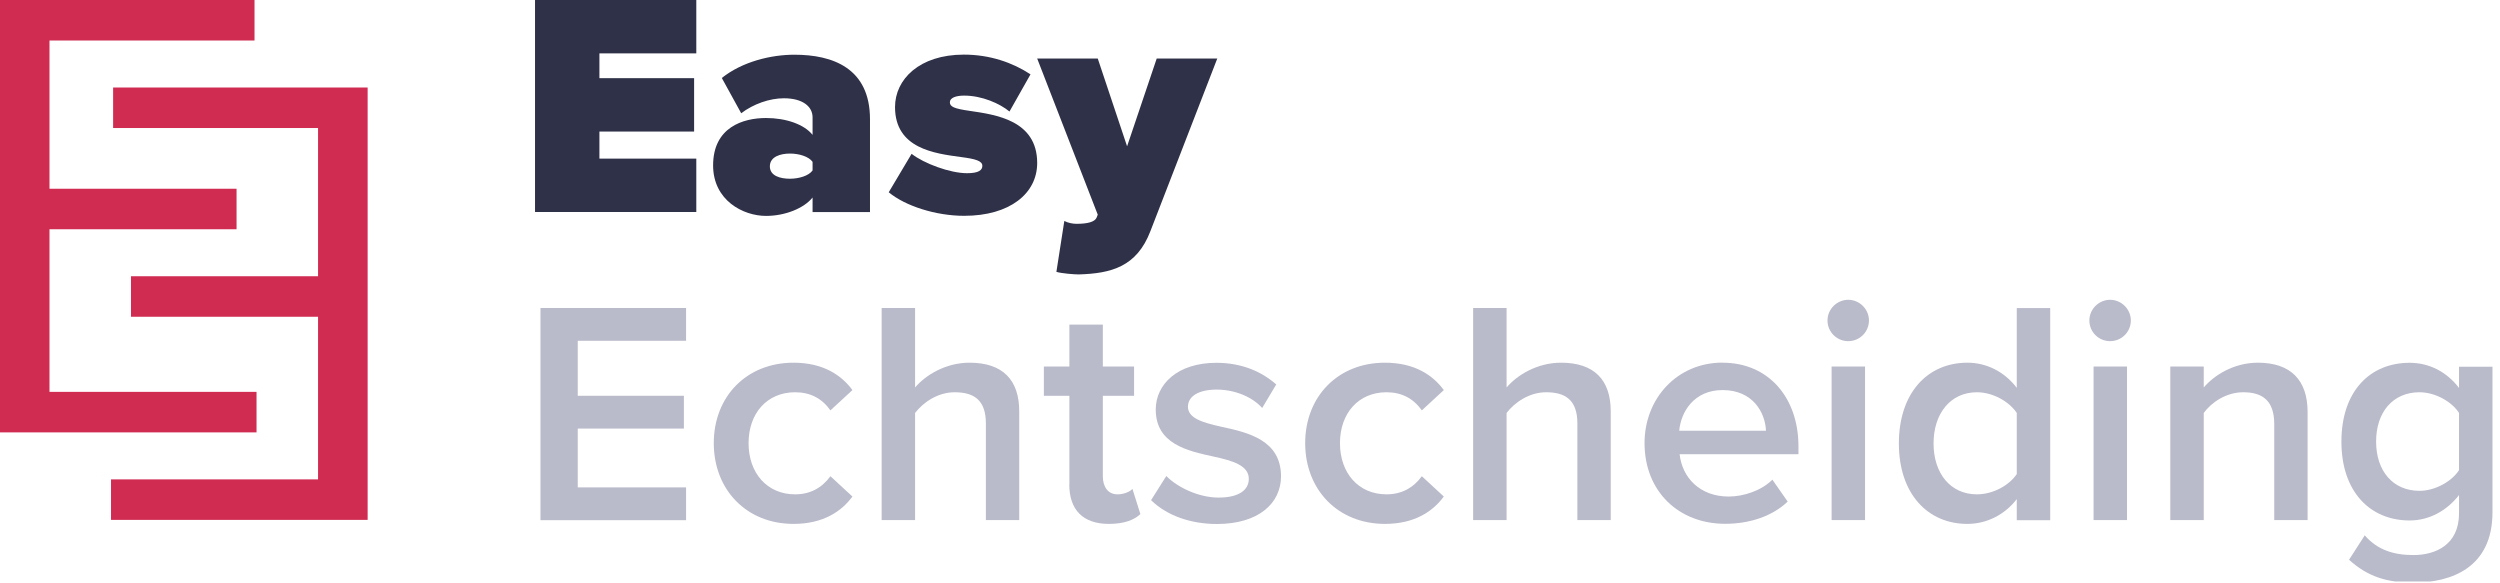
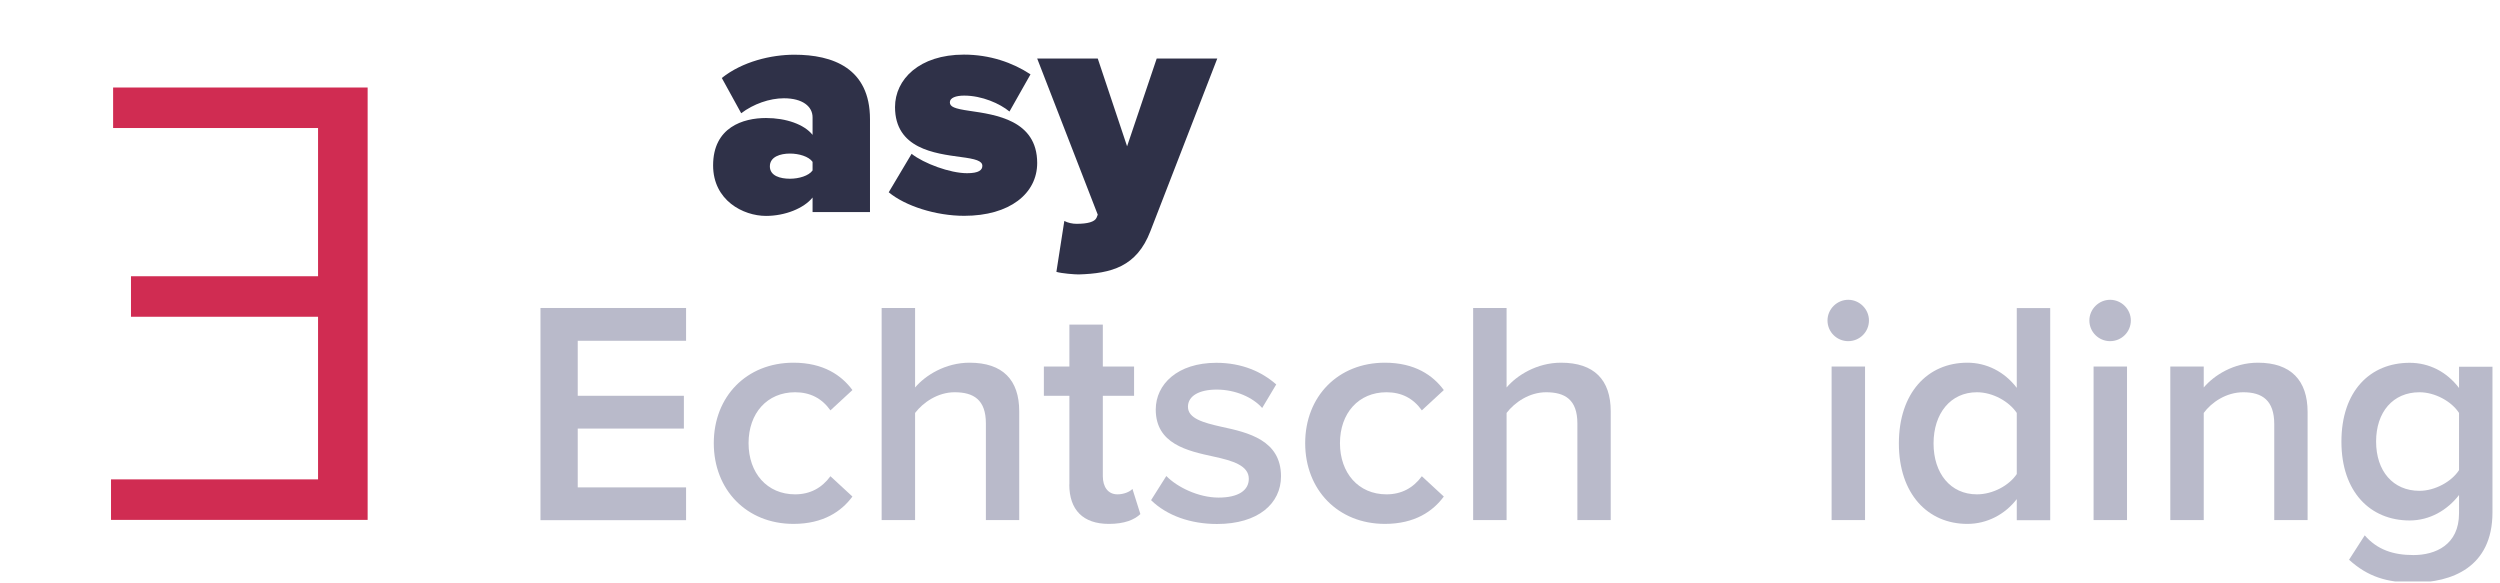
<svg xmlns="http://www.w3.org/2000/svg" width="313" height="73" viewBox="0 0 313 73" fill="none">
  <g clip-path="url(#clip0_682_34621)">
-     <path d="M66.985 26.554V0H87.177V6.683H75.047V9.786H86.902V16.47H75.047V19.859H87.177V26.542H66.985V26.554Z" fill="#2F3148" />
    <path d="M101.734 26.554V24.728C100.657 26.077 98.301 27.032 95.908 27.032C93.037 27.032 89.281 25.086 89.281 20.706C89.281 15.932 93.037 14.775 95.908 14.775C98.42 14.775 100.693 15.574 101.734 16.887V14.691C101.734 13.343 100.502 12.304 98.145 12.304C96.351 12.304 94.317 13.02 92.798 14.178L90.37 9.762C92.966 7.698 96.554 6.85 99.461 6.85C104.246 6.85 108.923 8.521 108.923 14.93V26.554H101.746H101.734ZM101.734 20.265C101.255 19.584 100.023 19.226 98.899 19.226C97.703 19.226 96.387 19.62 96.387 20.826C96.387 22.031 97.703 22.377 98.899 22.377C100.011 22.377 101.255 22.019 101.734 21.339V20.265Z" fill="#2F3148" />
    <path d="M114.138 19.262C115.658 20.456 118.923 21.685 121.076 21.685C122.547 21.685 122.99 21.291 122.99 20.766C122.99 20.133 122.117 19.895 120.275 19.656C117.045 19.214 112.057 18.618 112.057 13.402C112.057 9.941 115.095 6.838 120.681 6.838C123.911 6.838 126.782 7.829 129.019 9.309L126.387 13.963C125.191 12.973 122.954 11.97 120.717 11.97C119.677 11.97 118.923 12.245 118.923 12.806C118.923 13.367 119.485 13.605 121.399 13.88C124.629 14.357 129.856 15.037 129.856 20.408C129.856 24.227 126.423 27.02 120.717 27.02C117.165 27.02 113.337 25.79 111.268 24.072L114.138 19.25V19.262Z" fill="#2F3148" />
    <path d="M133.253 27.664C133.695 27.902 134.293 28.022 134.772 28.022C136.171 28.022 137.044 27.783 137.284 27.27L137.439 26.876L129.855 7.327H137.439L141.111 18.319L144.82 7.327H152.403L144.03 28.941C142.32 33.404 139.126 34.239 135.047 34.359C134.532 34.359 132.93 34.239 132.26 34.037L133.253 27.664Z" fill="#2F3148" />
    <path d="M67.668 65.114V38.56H85.897V42.666H72.332V49.552H85.622V53.657H72.332V61.021H85.897V65.126H67.668V65.114Z" fill="#B9BACA" />
    <path d="M99.342 45.41C103.098 45.41 105.371 46.998 106.723 48.836L103.971 51.378C102.895 49.862 101.424 49.11 99.546 49.11C96.041 49.11 93.72 51.736 93.72 55.483C93.72 59.23 96.041 61.892 99.546 61.892C101.424 61.892 102.895 61.092 103.971 59.624L106.723 62.166C105.371 64.004 103.098 65.591 99.342 65.591C93.481 65.591 89.366 61.331 89.366 55.483C89.366 49.635 93.481 45.41 99.342 45.41Z" fill="#B9BACA" />
    <path d="M123.433 65.114V53.013C123.433 50.029 121.878 49.11 119.521 49.11C117.404 49.11 115.574 50.387 114.569 51.7V65.114H110.382V38.56H114.569V48.513C115.849 46.998 118.361 45.41 121.387 45.41C125.538 45.41 127.607 47.559 127.607 51.497V65.114H123.421H123.433Z" fill="#B9BACA" />
    <path d="M133.887 60.663V49.552H130.693V45.888H133.887V40.637H138.074V45.888H141.985V49.552H138.074V59.624C138.074 60.937 138.708 61.892 139.904 61.892C140.705 61.892 141.459 61.57 141.782 61.212L142.775 64.362C142.021 65.078 140.777 65.592 138.827 65.592C135.598 65.592 133.875 63.837 133.875 60.651L133.887 60.663Z" fill="#B9BACA" />
    <path d="M146.016 59.589C147.367 60.985 150.047 62.298 152.559 62.298C155.071 62.298 156.351 61.379 156.351 59.947C156.351 58.276 154.317 57.679 151.961 57.166C148.647 56.45 144.7 55.579 144.7 51.271C144.7 48.12 147.415 45.423 152.284 45.423C155.549 45.423 158.025 46.581 159.784 48.132L158.025 51.08C156.865 49.767 154.712 48.776 152.319 48.776C150.13 48.776 148.731 49.576 148.731 50.925C148.731 52.393 150.645 52.918 152.918 53.431C156.267 54.147 160.382 55.102 160.382 59.637C160.382 63.026 157.547 65.604 152.367 65.604C149.09 65.604 146.099 64.566 144.114 62.62L146.028 59.589H146.016Z" fill="#B9BACA" />
    <path d="M173.385 45.41C177.141 45.41 179.414 46.998 180.765 48.836L178.014 51.378C176.938 49.862 175.466 49.11 173.588 49.11C170.084 49.11 167.763 51.736 167.763 55.483C167.763 59.23 170.084 61.892 173.588 61.892C175.466 61.892 176.938 61.092 178.014 59.624L180.765 62.166C179.414 64.004 177.141 65.591 173.385 65.591C167.524 65.591 163.409 61.331 163.409 55.483C163.409 49.635 167.524 45.41 173.385 45.41Z" fill="#B9BACA" />
    <path d="M197.488 65.114V53.013C197.488 50.029 195.933 49.11 193.576 49.11C191.459 49.11 189.629 50.387 188.624 51.7V65.114H184.438V38.56H188.624V48.513C189.904 46.998 192.416 45.41 195.442 45.41C199.593 45.41 201.663 47.559 201.663 51.497V65.114H197.476H197.488Z" fill="#B9BACA" />
-     <path d="M215.67 45.411C221.459 45.411 225.167 49.827 225.167 55.877V56.868H210.287C210.61 59.78 212.799 62.167 216.435 62.167C218.313 62.167 220.55 61.415 221.902 60.054L223.816 62.799C221.902 64.625 219.067 65.58 215.993 65.58C210.203 65.58 205.897 61.558 205.897 55.472C205.897 49.898 209.964 45.399 215.67 45.399V45.411ZM210.251 53.932H221.1C221.017 51.664 219.462 48.836 215.67 48.836C212.081 48.836 210.442 51.581 210.239 53.932H210.251Z" fill="#B9BACA" />
    <path d="M228.803 40.123C228.803 38.691 229.999 37.534 231.399 37.534C232.798 37.534 233.994 38.691 233.994 40.123C233.994 41.556 232.834 42.713 231.399 42.713C229.963 42.713 228.803 41.556 228.803 40.123ZM229.317 65.114V45.888H233.504V65.114H229.317Z" fill="#B9BACA" />
    <path d="M252.5 65.114V62.489C251.028 64.398 248.791 65.592 246.315 65.592C241.363 65.592 237.739 61.844 237.739 55.519C237.739 49.194 241.327 45.41 246.315 45.41C248.708 45.41 250.944 46.52 252.5 48.561V38.572H256.686V65.126H252.5V65.114ZM252.5 51.7C251.543 50.268 249.509 49.11 247.511 49.11C244.198 49.11 242.081 51.772 242.081 55.519C242.081 59.266 244.198 61.892 247.511 61.892C249.509 61.892 251.543 60.782 252.5 59.35V51.712V51.7Z" fill="#B9BACA" />
    <path d="M261.589 40.123C261.589 38.691 262.786 37.534 264.185 37.534C265.585 37.534 266.781 38.691 266.781 40.123C266.781 41.556 265.62 42.713 264.185 42.713C262.75 42.713 261.589 41.556 261.589 40.123ZM262.116 65.114V45.888H266.302V65.114H262.116Z" fill="#B9BACA" />
    <path d="M284.736 65.114V53.096C284.736 50.113 283.217 49.11 280.86 49.11C278.707 49.11 276.865 50.387 275.908 51.7V65.114H271.722V45.888H275.908V48.513C277.188 46.998 279.652 45.41 282.691 45.41C286.841 45.41 288.911 47.642 288.911 51.581V65.114H284.724H284.736Z" fill="#B9BACA" />
    <path d="M296.064 67.024C297.619 68.814 299.617 69.494 302.165 69.494C304.916 69.494 307.87 68.217 307.87 64.279V61.975C306.399 63.885 304.198 65.162 301.686 65.162C296.782 65.162 293.146 61.617 293.146 55.292C293.146 48.967 296.734 45.422 301.686 45.422C304.114 45.422 306.315 46.532 307.87 48.573V45.912H312.057V64.147C312.057 71.069 306.913 72.943 302.165 72.943C298.887 72.943 296.459 72.227 294.102 70.079L296.052 67.047L296.064 67.024ZM307.87 51.7C306.949 50.268 304.88 49.11 302.918 49.11C299.605 49.11 297.488 51.581 297.488 55.28C297.488 58.98 299.605 61.45 302.918 61.45C304.868 61.45 306.949 60.293 307.87 58.861V51.7Z" fill="#B9BACA" />
-     <path d="M0 0H31.866V5.072H6.196V23.63H29.617V28.702H6.196V49.062H32.117V54.135H0V0Z" fill="#D02C52" />
    <path d="M46.028 65.09H13.899V60.018H39.82V39.658H16.399V34.586H39.82V16.028H14.162V10.956H46.028V65.09Z" fill="#D02C52" />
  </g>
  <defs>
    <clipPath id="clip0_682_34621">
      <rect width="312.2" height="72.8" fill="white" />
    </clipPath>
  </defs>
</svg>